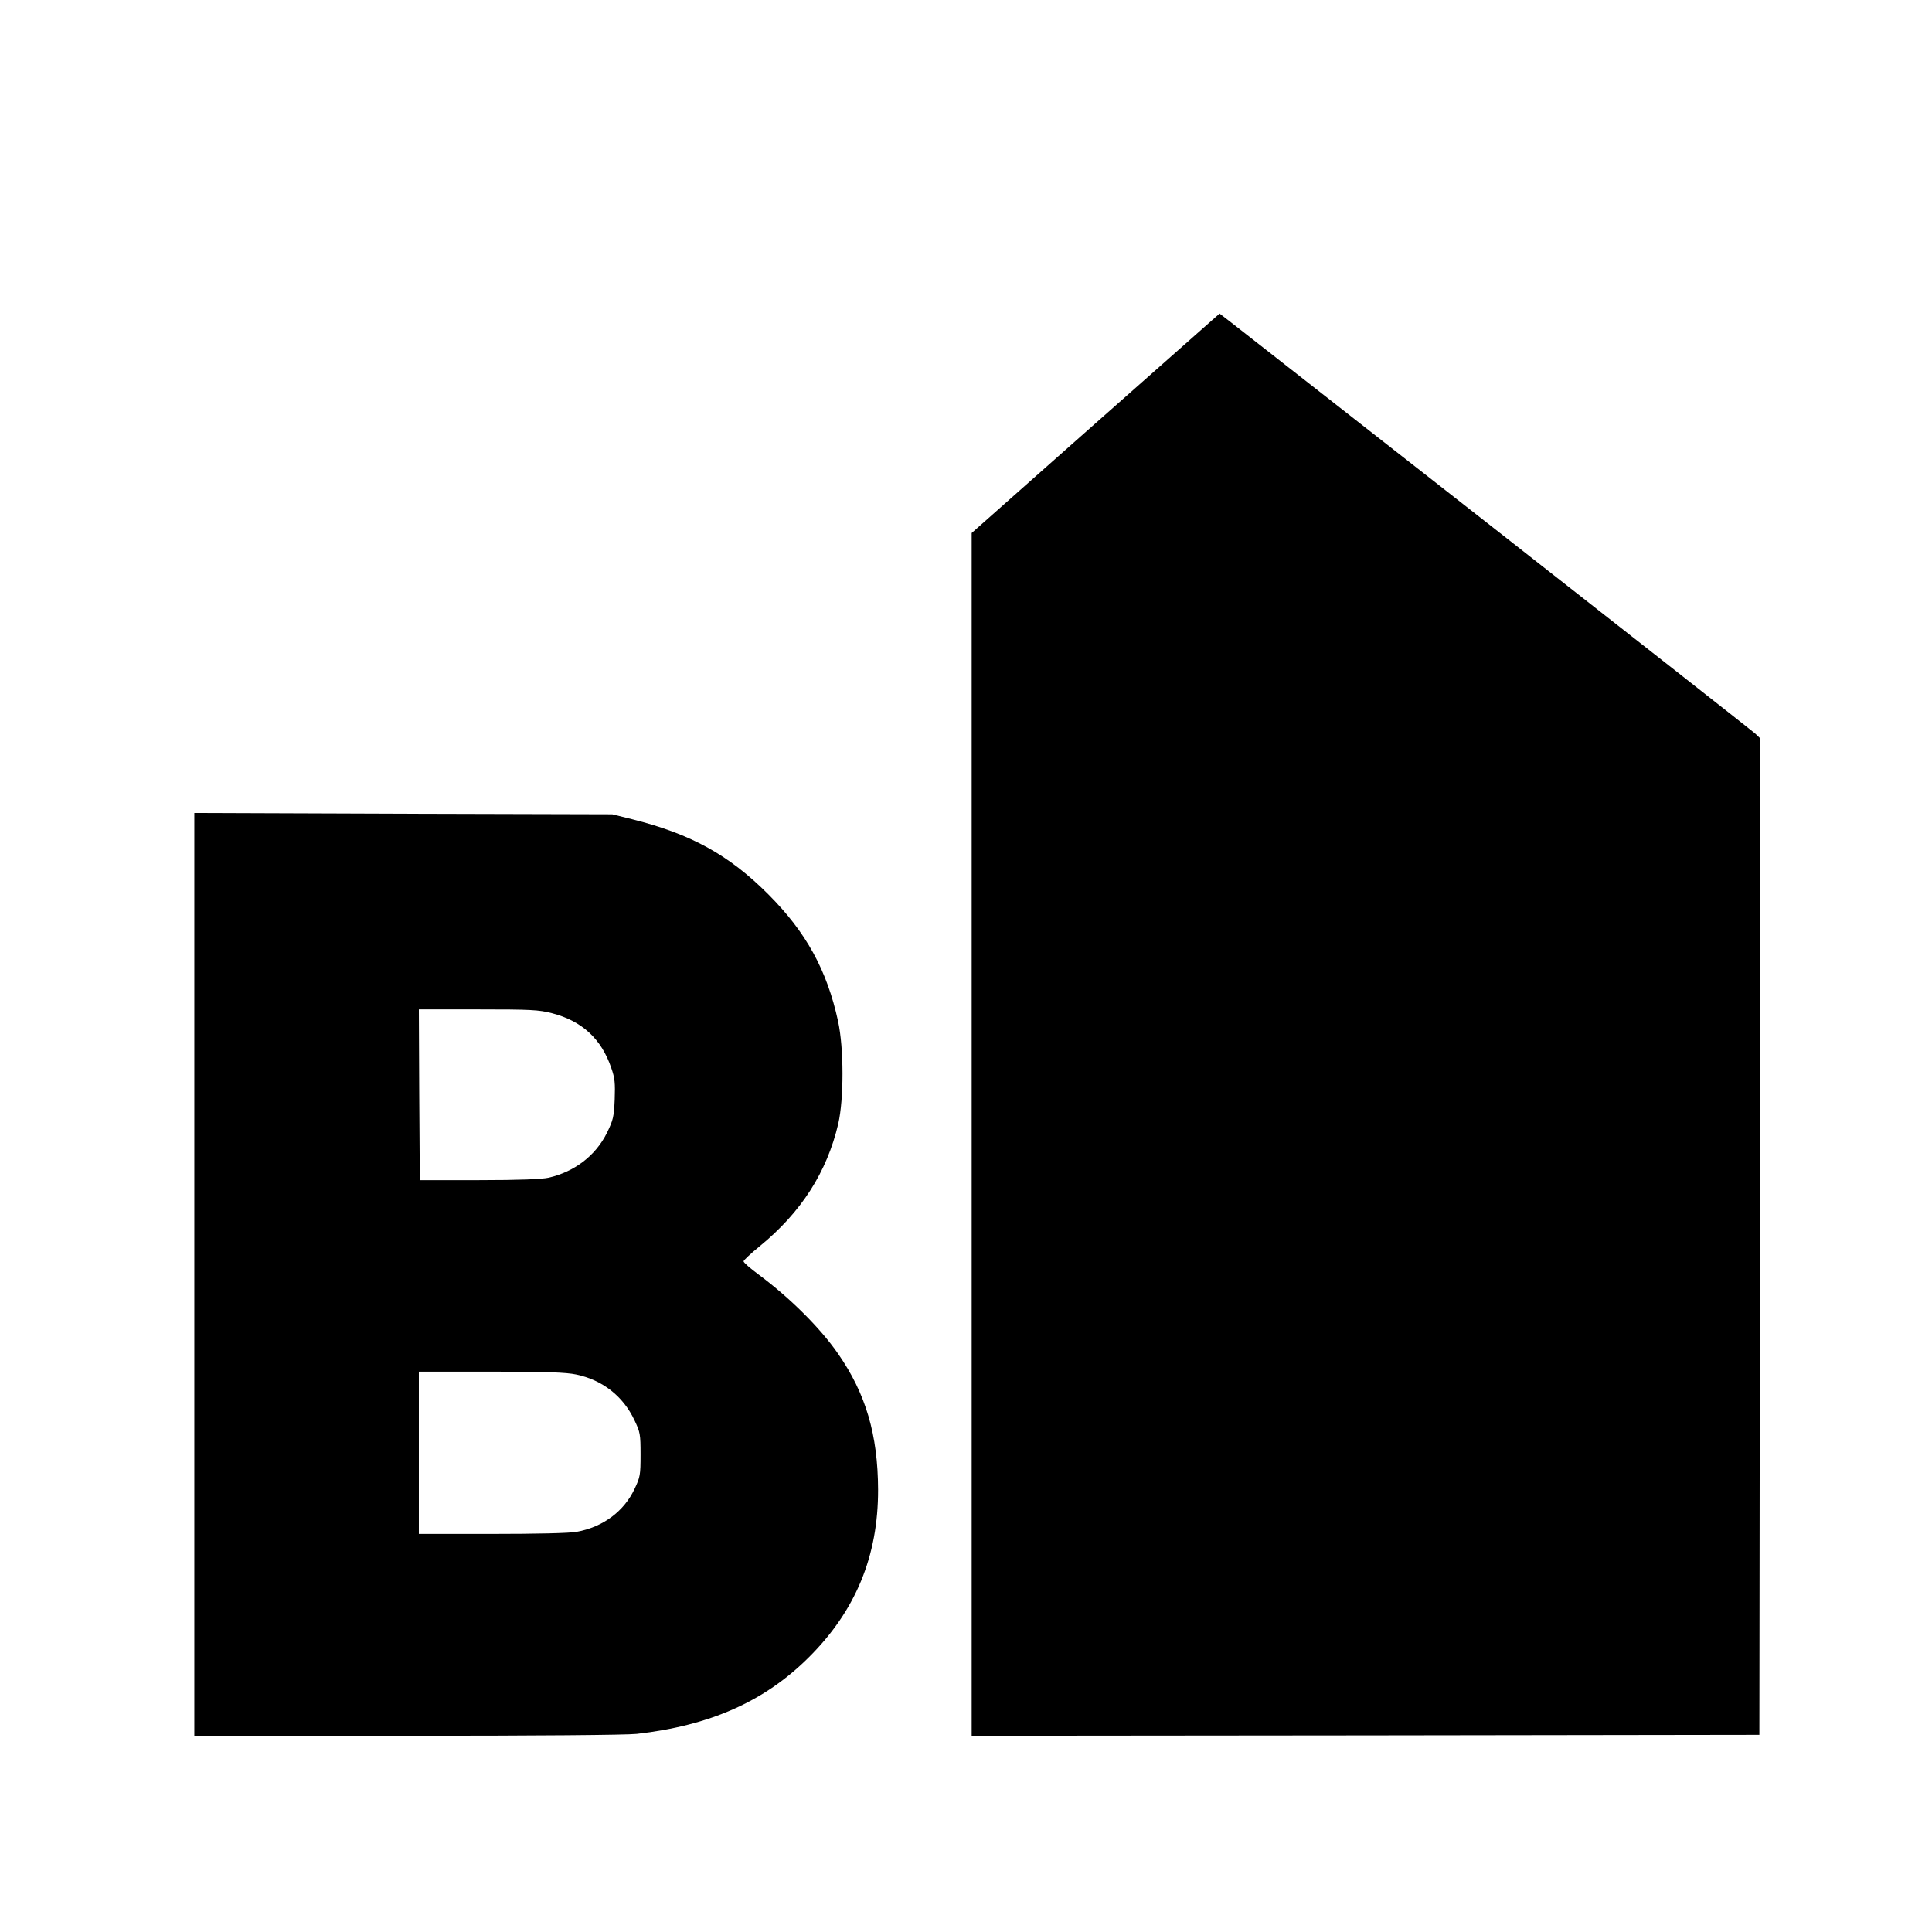
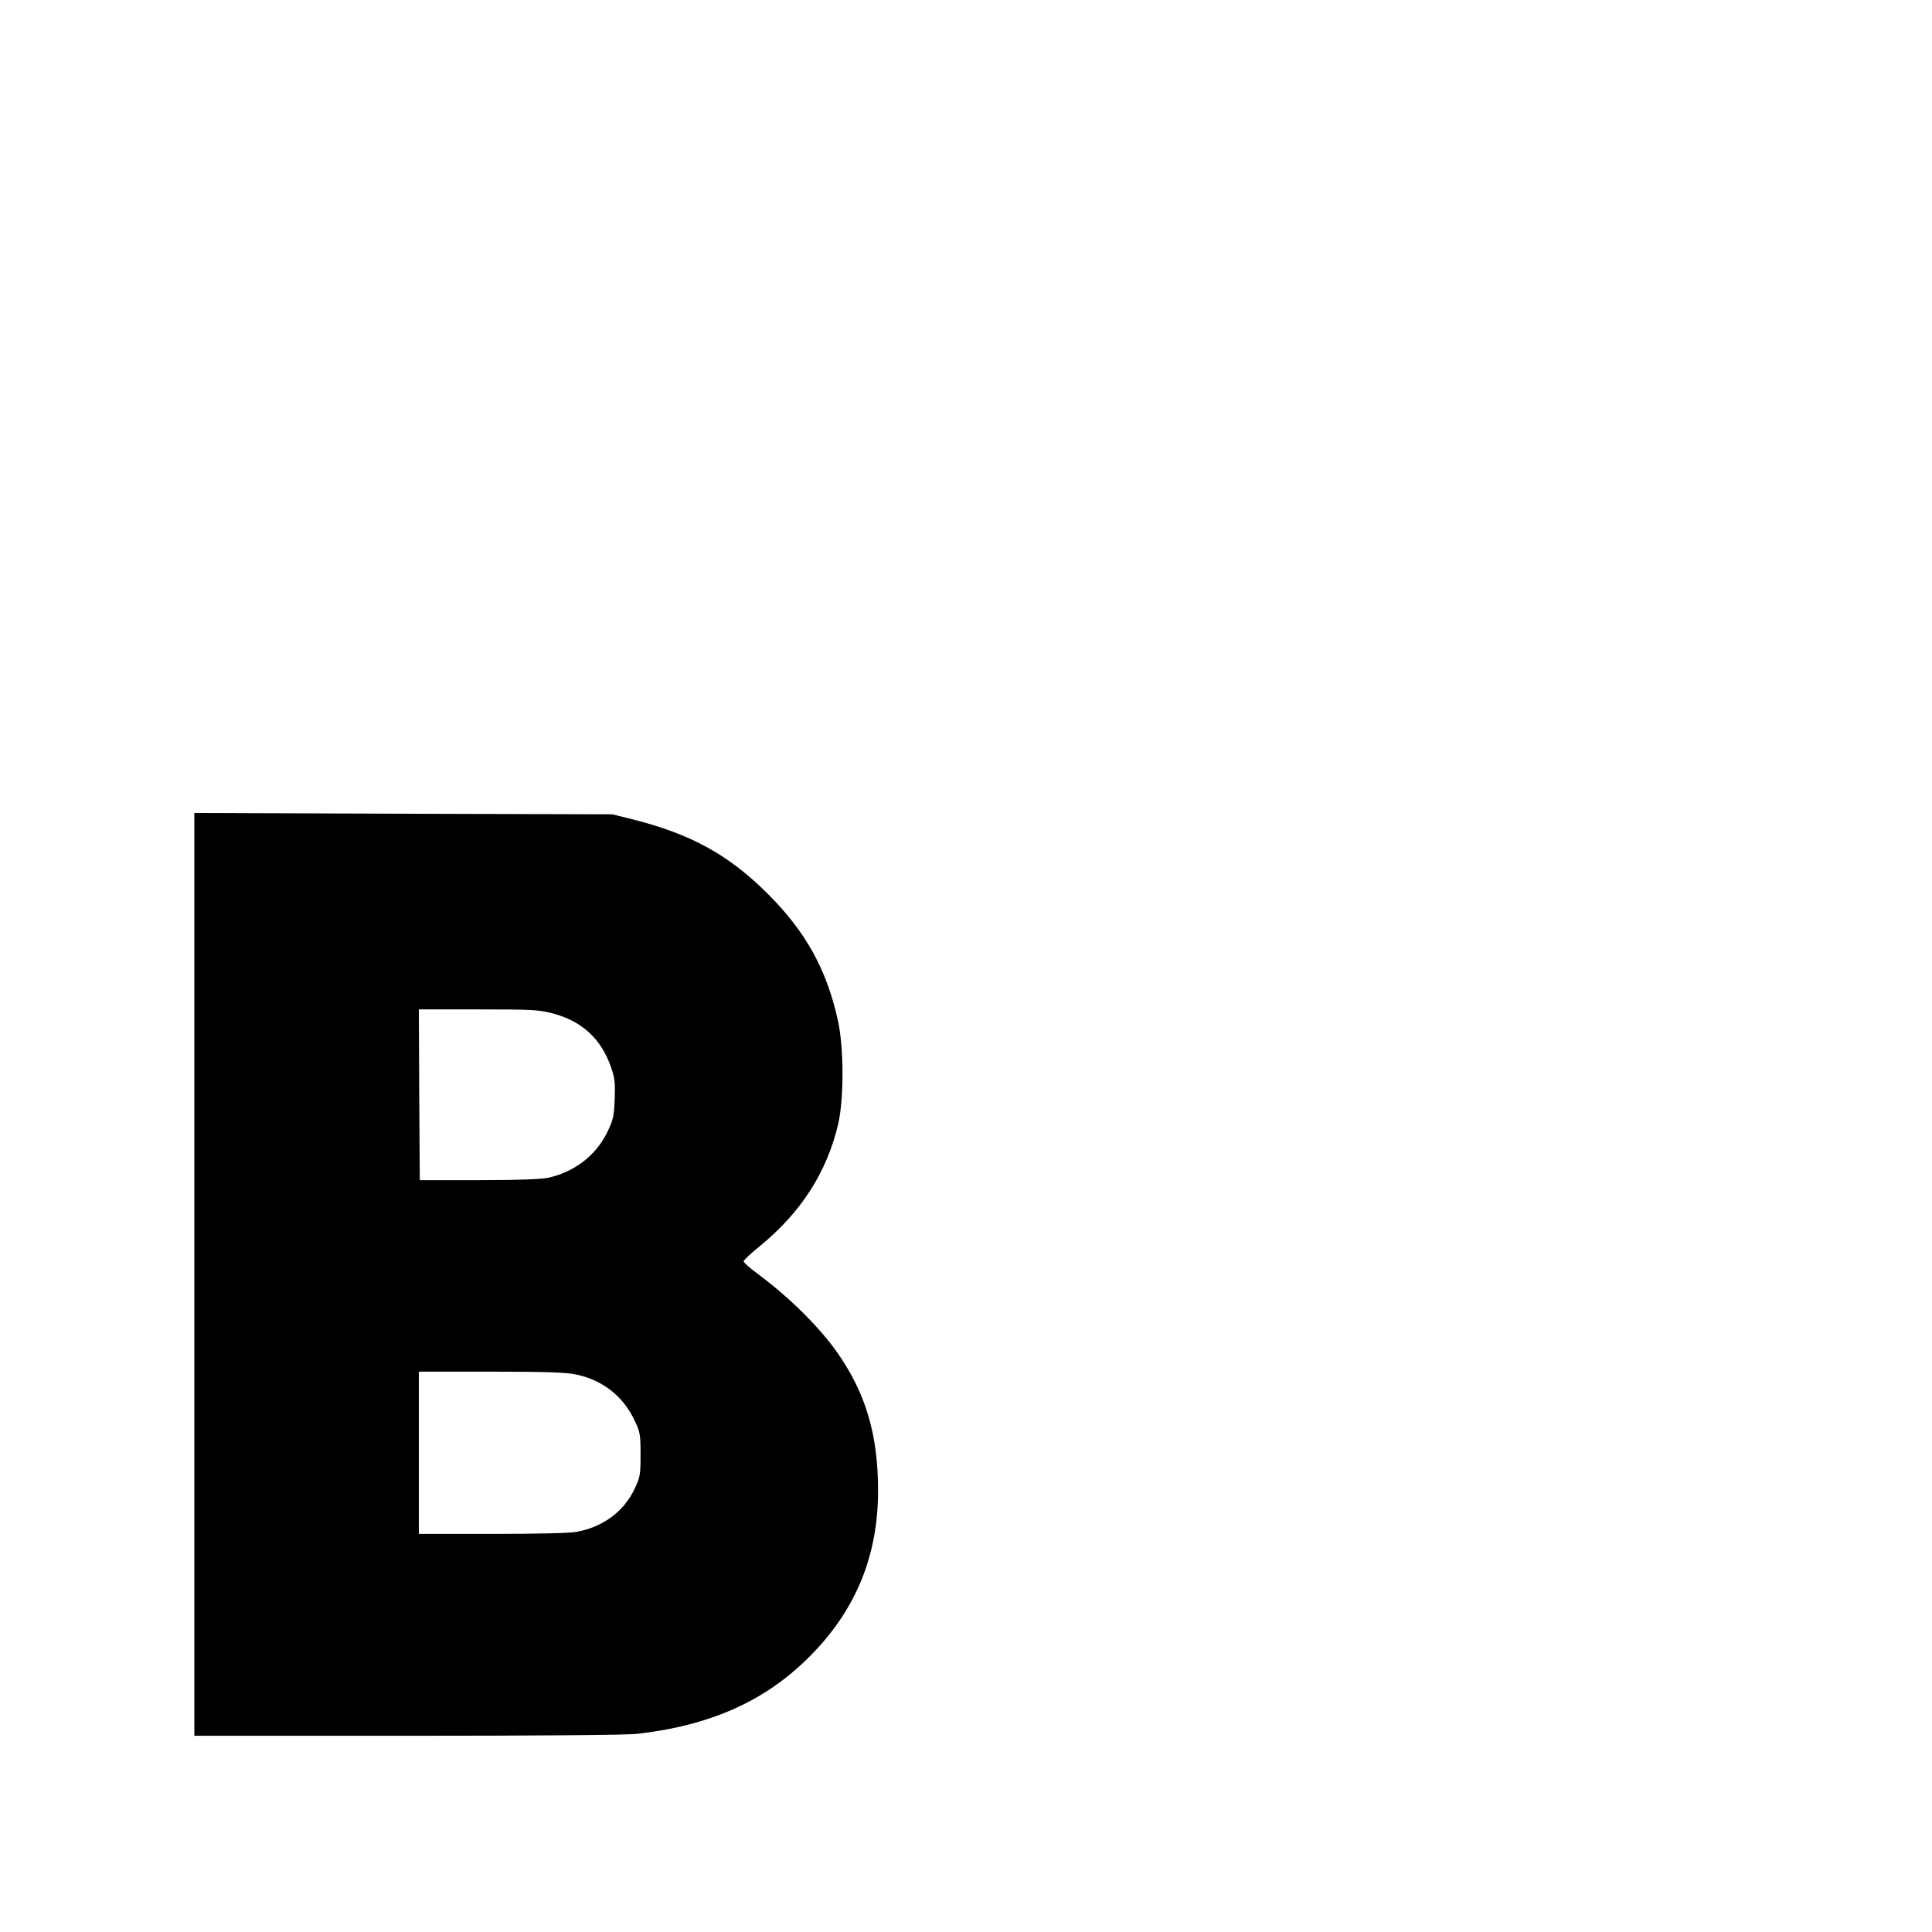
<svg xmlns="http://www.w3.org/2000/svg" version="1.0" width="1024pt" height="1024pt" viewBox="0 0 1024 1024" preserveAspectRatio="xMidYMid meet">
  <g transform="translate(0,1024) scale(0.1,-0.1)" fill="#000000" stroke="none">
-     <path d="M5807 7997 l-657 -582 0 -3187 0 -3188 2088 2 2087 3 3 2641 2 2640 -27 26 c-16 14 -633 499 -1373 1079 -740 579 -1372 1074 -1405 1100 l-61 47 -657 -581z" />
    <path d="M1030 3485 l0 -2445 1128 0 c688 0 1162 4 1217 10 388 44 677 172 911 405 249 247 369 538 368 890 -1 291 -65 508 -212 720 -94 136 -254 295 -419 418 -46 34 -83 66 -82 72 0 5 39 42 86 80 220 180 356 393 416 649 30 132 30 399 -1 543 -59 271 -169 472 -371 674 -209 209 -410 319 -721 397 l-105 26 -1107 3 -1108 4 0 -2446z m1895 1385 c159 -41 263 -136 315 -291 19 -54 21 -80 18 -166 -4 -93 -8 -109 -41 -177 -60 -121 -171 -206 -309 -238 -36 -8 -156 -13 -368 -13 l-315 0 -3 453 -2 452 313 0 c280 0 322 -2 392 -20z m128 -1915 c140 -29 250 -115 310 -243 30 -63 32 -73 32 -182 0 -108 -2 -119 -32 -182 -56 -119 -168 -202 -307 -227 -36 -7 -212 -11 -448 -11 l-388 0 0 430 0 430 383 0 c293 0 398 -4 450 -15z" />
  </g>
</svg>